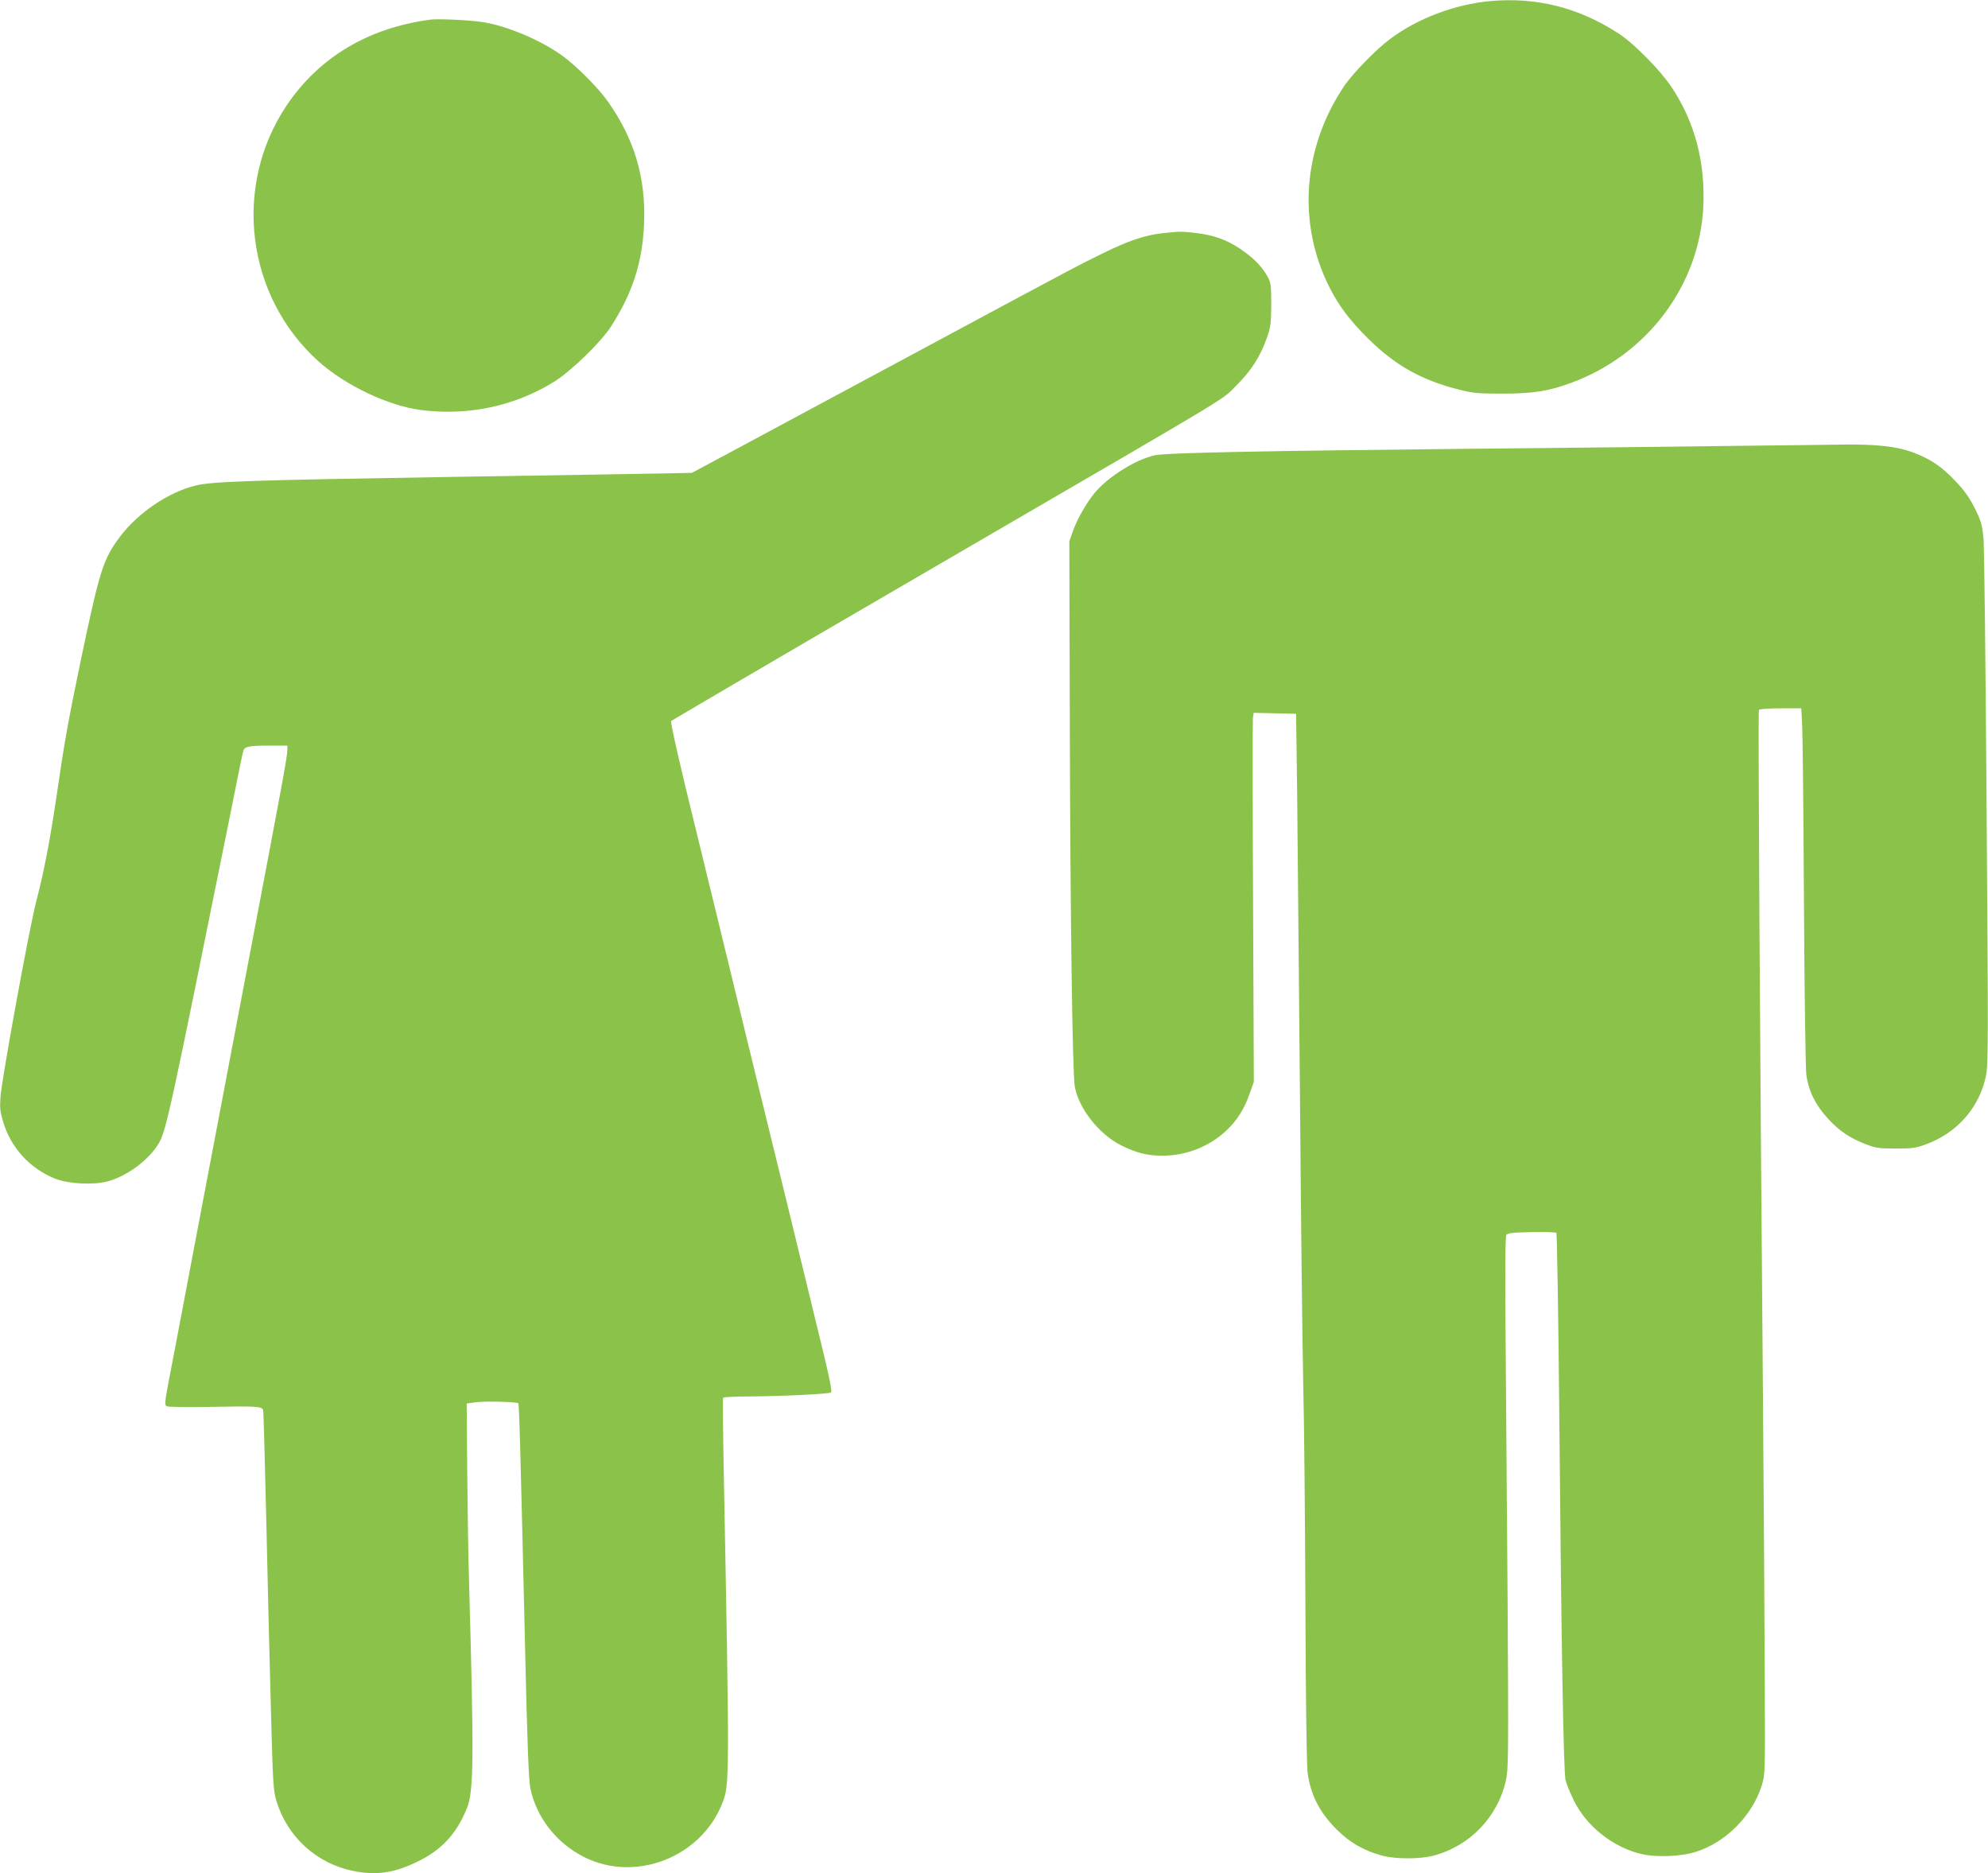
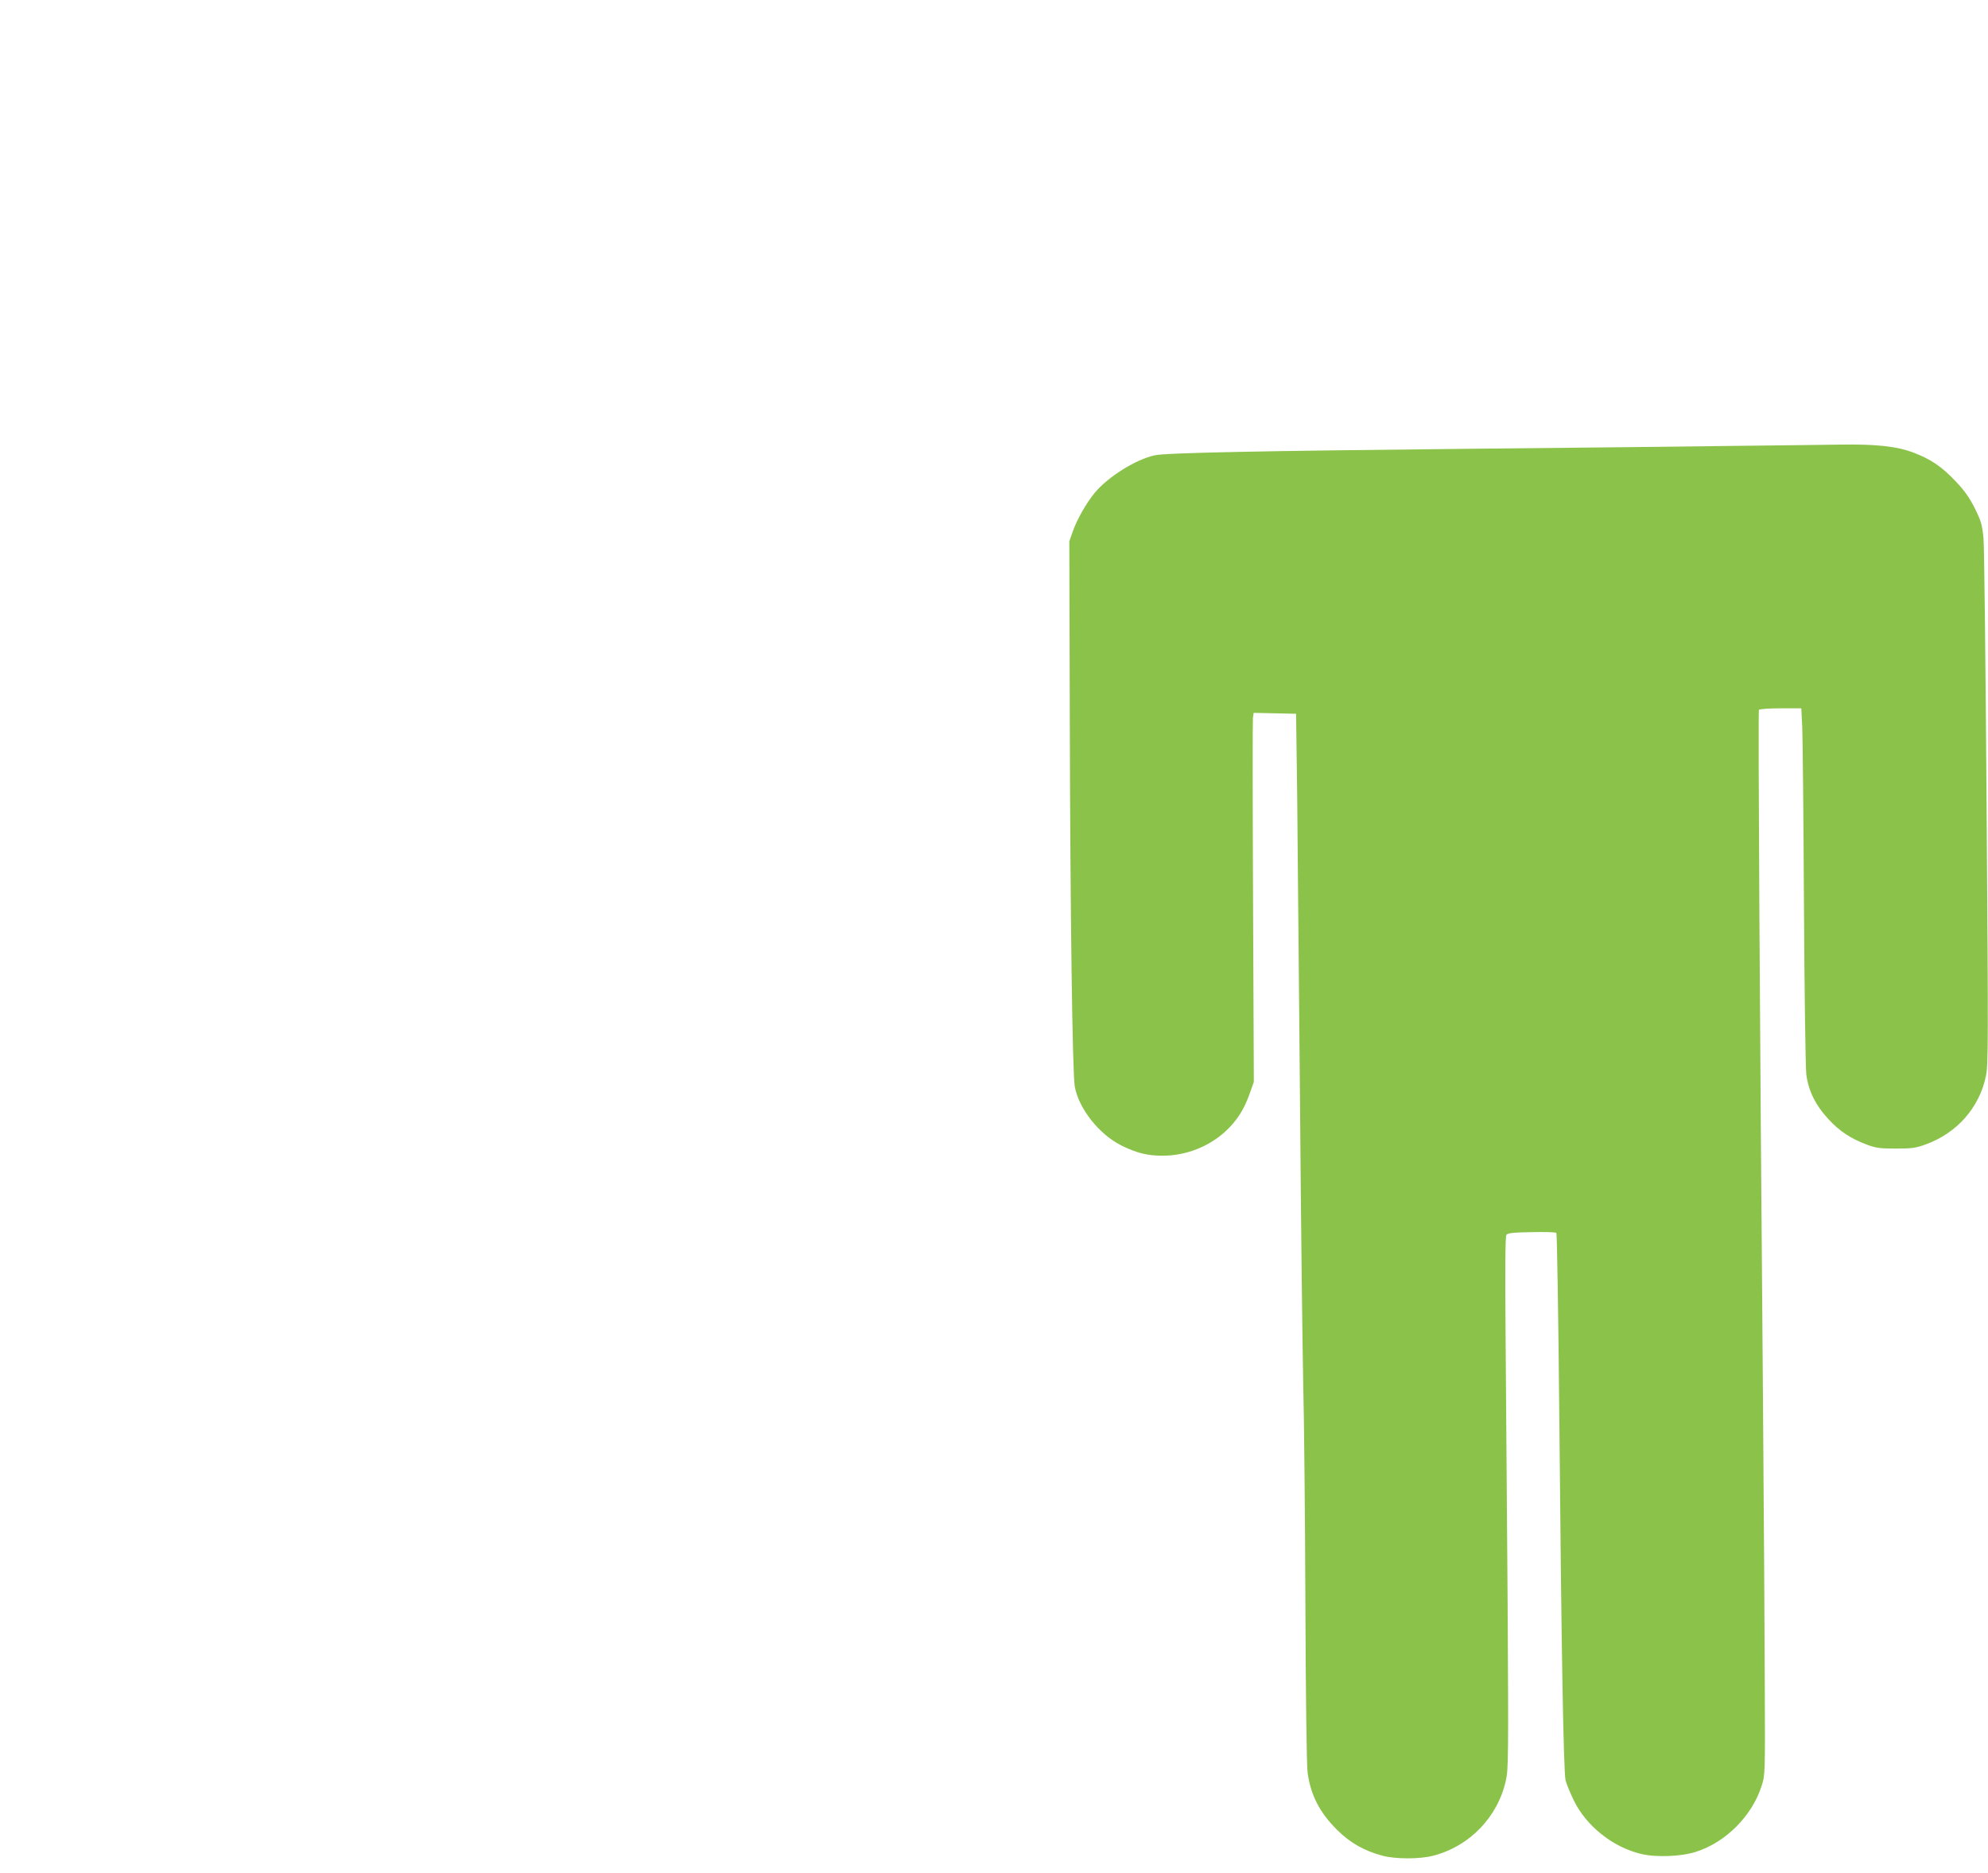
<svg xmlns="http://www.w3.org/2000/svg" version="1.0" width="1280pt" height="1206pt" viewBox="0 0 1280 1206" preserveAspectRatio="xMidYMid meet">
  <g transform="translate(0,1206) scale(0.1,-0.1)" fill="#8bc34a" stroke="none">
-     <path d="M9595 12053 c-228 -21 -467 -111 -645 -244 -91 -68 -241 -222 -296 -304 -267 -398 -302 -882 -94 -1295 60 -119 132 -214 249 -330 173 -171 340 -265 576 -326 100 -25 126 -28 285 -28 203 0 303 16 450 71 489 181 823 628 847 1133 13 286 -54 542 -203 767 -70 107 -242 282 -339 345 -258 169 -531 238 -830 211z" />
-     <path d="M2775 11934 c-402 -52 -721 -242 -931 -555 -347 -520 -259 -1225 205 -1644 174 -156 451 -288 664 -315 303 -38 602 26 854 182 107 66 300 253 365 353 141 218 205 417 215 667 12 295 -63 544 -234 786 -60 85 -197 223 -288 290 -140 103 -365 198 -525 221 -85 12 -280 21 -325 15z" />
-     <path d="M7487 10559 c-114 -12 -226 -50 -393 -133 -164 -81 -132 -63 -1179 -626 -407 -219 -902 -484 -1100 -591 l-360 -193 -145 -3 c-80 -2 -707 -12 -1395 -23 -1288 -21 -1544 -29 -1653 -55 -174 -41 -372 -175 -488 -328 -110 -147 -131 -212 -254 -799 -81 -389 -106 -529 -155 -867 -42 -286 -82 -494 -131 -681 -44 -166 -222 -1142 -231 -1261 -5 -72 -2 -98 17 -160 50 -168 171 -300 333 -366 84 -34 242 -43 337 -19 127 33 270 139 333 247 47 80 77 220 447 2054 48 242 91 452 95 466 8 34 33 39 176 39 l109 0 0 -29 c0 -40 -34 -225 -260 -1411 -109 -575 -262 -1380 -340 -1790 -77 -410 -153 -805 -167 -879 -21 -111 -23 -135 -12 -143 9 -6 123 -8 289 -5 289 6 325 3 334 -19 3 -7 12 -339 21 -736 9 -398 22 -946 30 -1218 12 -456 15 -500 35 -565 71 -231 258 -401 493 -449 150 -31 267 -14 422 63 152 75 245 177 312 342 43 107 45 317 14 1419 -6 195 -11 542 -13 770 l-3 415 60 8 c59 8 263 3 272 -7 6 -6 14 -301 43 -1541 15 -665 24 -886 35 -939 40 -188 169 -352 346 -441 330 -166 752 -2 889 345 48 122 48 133 10 2139 -5 256 -7 468 -4 473 3 4 71 8 152 8 220 1 532 16 542 26 10 10 -8 93 -110 509 -33 138 -115 471 -180 740 -66 270 -142 580 -169 690 -27 110 -72 295 -100 410 -43 179 -179 735 -357 1465 -49 200 -98 413 -108 471 l-6 37 287 169 c159 94 882 516 1608 938 1783 1037 1643 952 1746 1054 97 97 154 187 196 306 25 72 27 94 28 215 0 122 -2 139 -23 178 -34 64 -95 126 -178 181 -87 58 -171 88 -285 101 -93 11 -101 11 -212 -1z" />
    <path d="M11200 9190 c-294 -4 -1075 -13 -1735 -19 -1366 -14 -1958 -26 -2030 -42 -123 -27 -300 -138 -386 -241 -54 -65 -115 -173 -141 -247 l-23 -66 3 -1145 c3 -1268 17 -2273 32 -2364 25 -142 157 -309 300 -380 99 -49 168 -66 265 -66 151 0 300 58 410 161 71 67 117 140 152 241 l26 73 -5 1155 c-3 635 -3 1170 -1 1188 l5 33 137 -3 136 -3 7 -520 c3 -286 11 -1161 18 -1945 6 -784 16 -1616 21 -1850 6 -234 12 -875 14 -1425 2 -588 8 -1031 14 -1075 19 -145 78 -259 190 -370 83 -83 175 -135 291 -166 85 -23 243 -23 329 0 234 61 415 249 467 485 16 70 17 162 11 1146 -4 589 -10 1358 -13 1710 -4 435 -2 645 5 655 8 12 41 16 162 18 83 2 155 0 160 -5 4 -4 13 -546 19 -1203 13 -1485 27 -2261 40 -2320 6 -25 30 -83 53 -130 80 -165 252 -302 434 -345 95 -23 259 -17 353 14 192 61 362 232 423 426 22 69 22 77 20 620 -1 303 -6 1151 -12 1885 -21 2482 -32 4411 -26 4420 4 6 65 10 140 10 l133 0 6 -122 c3 -68 8 -580 11 -1138 3 -558 10 -1051 15 -1095 13 -106 59 -200 144 -291 70 -76 141 -123 244 -162 58 -22 83 -26 187 -26 104 0 129 3 192 26 203 73 348 237 390 443 15 73 15 216 4 1720 -6 902 -15 1685 -20 1740 -9 88 -15 110 -55 191 -34 68 -66 114 -121 172 -93 99 -163 146 -279 190 -102 38 -232 53 -456 50 -69 -1 -366 -5 -660 -8z" />
  </g>
</svg>